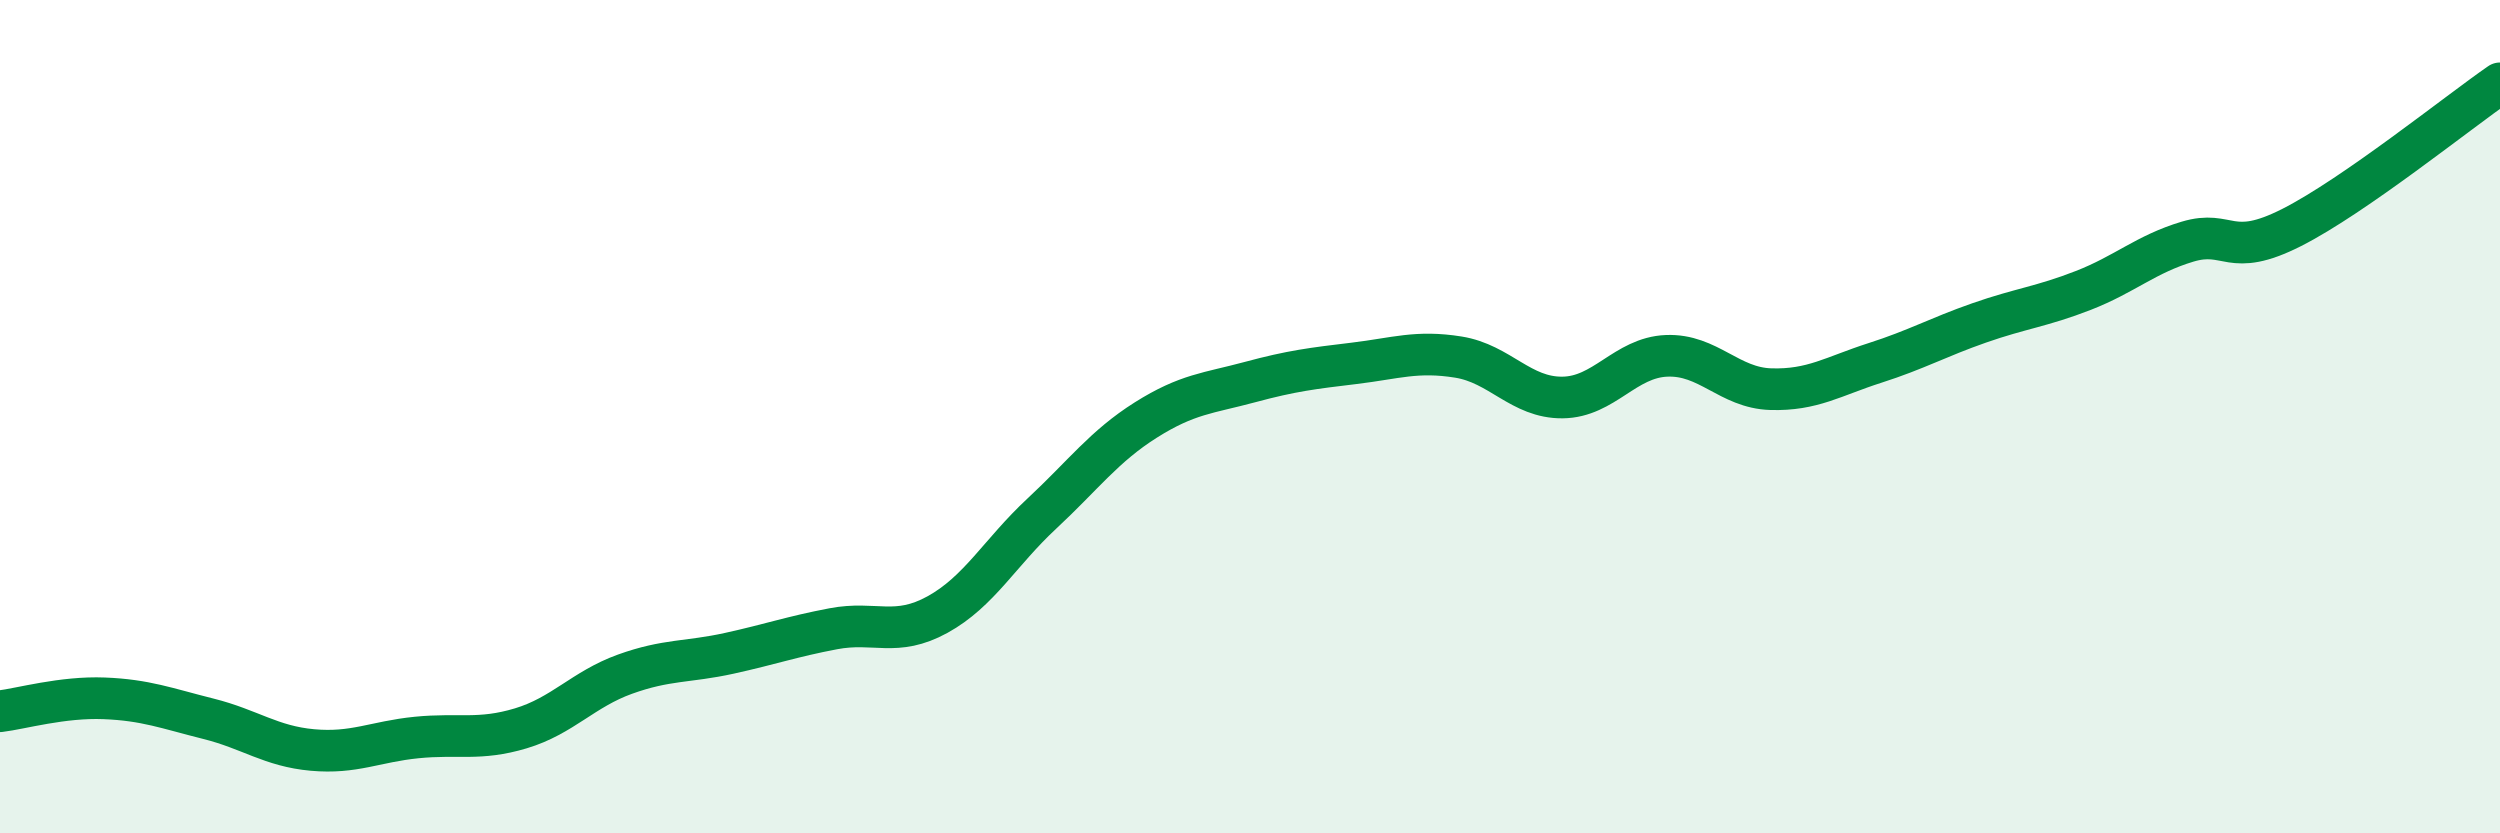
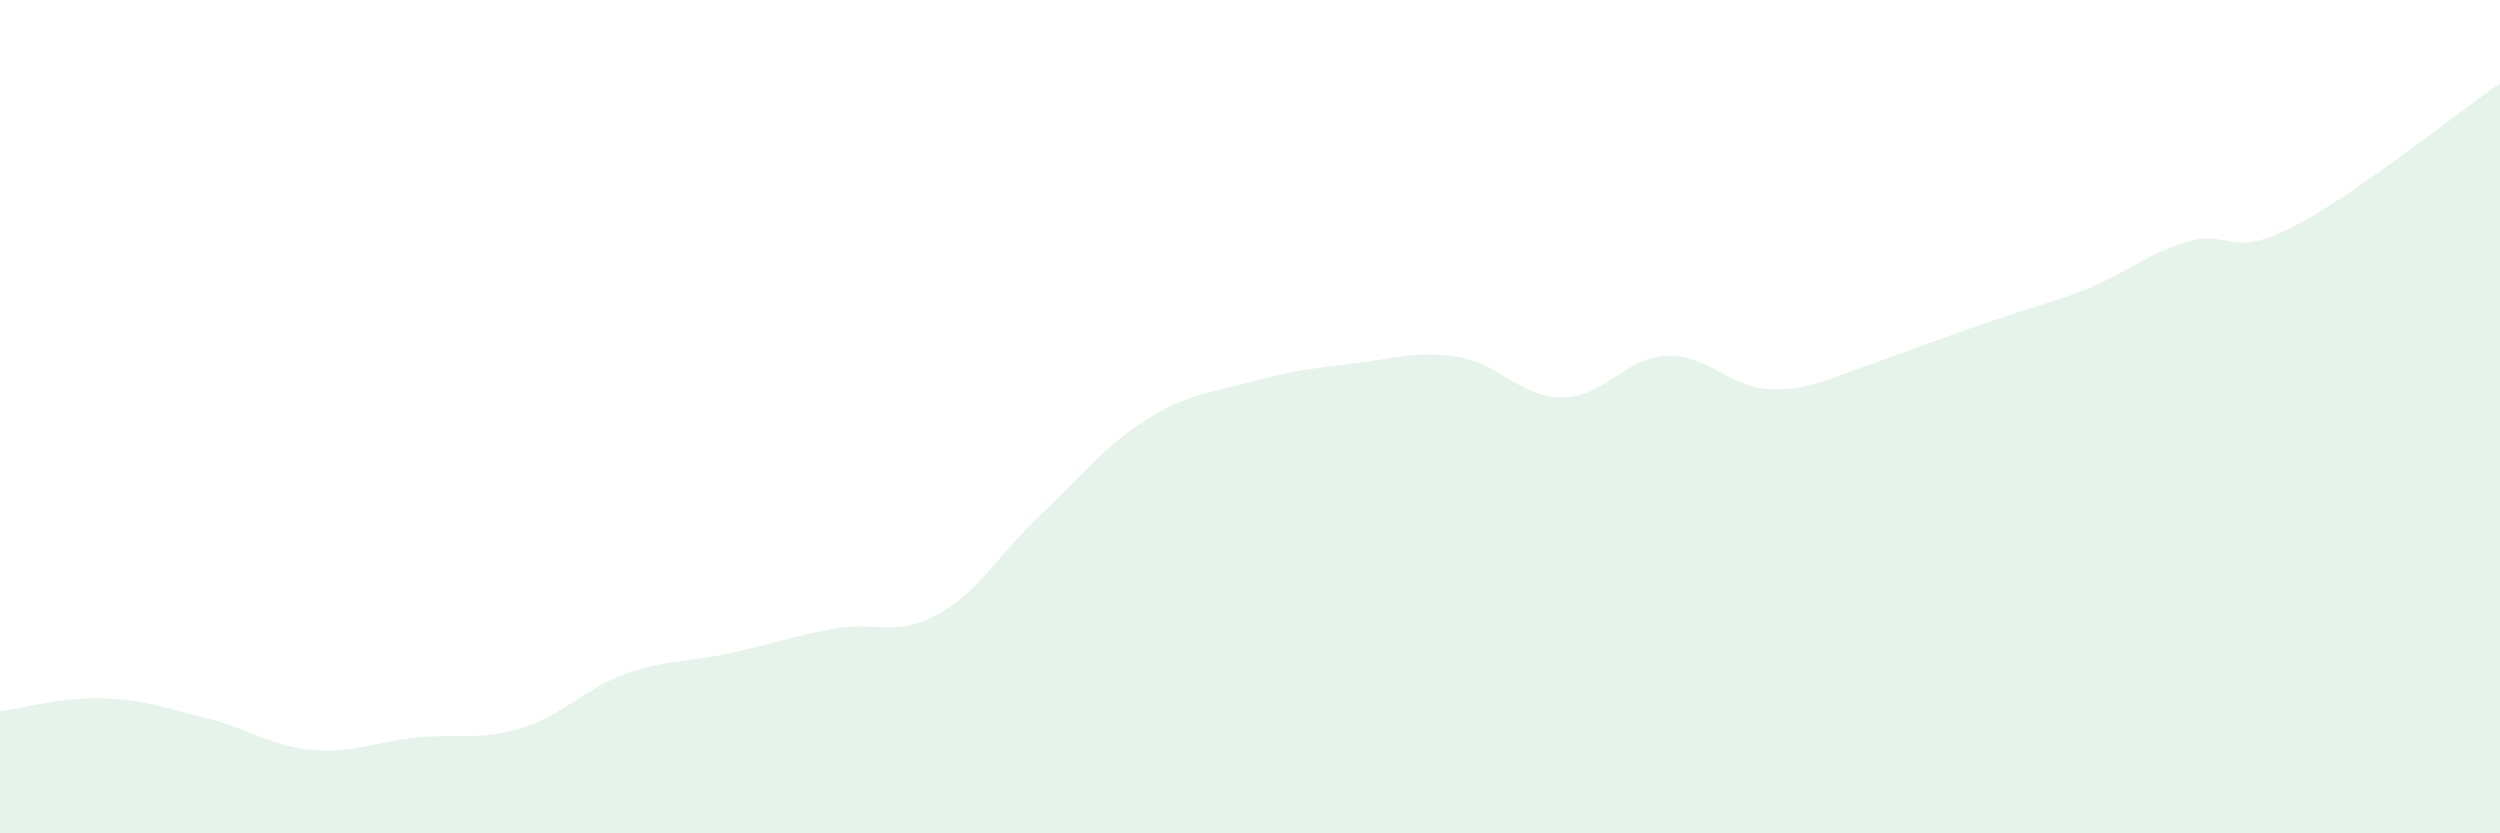
<svg xmlns="http://www.w3.org/2000/svg" width="60" height="20" viewBox="0 0 60 20">
-   <path d="M 0,17.07 C 0.5,17.01 1.5,16.72 2.5,16.76 C 3.5,16.8 4,17 5,17.25 C 6,17.5 6.5,17.91 7.5,18 C 8.5,18.09 9,17.8 10,17.7 C 11,17.6 11.5,17.78 12.5,17.48 C 13.5,17.18 14,16.54 15,16.18 C 16,15.82 16.5,15.9 17.5,15.68 C 18.5,15.46 19,15.28 20,15.09 C 21,14.9 21.5,15.3 22.5,14.75 C 23.5,14.2 24,13.26 25,12.33 C 26,11.4 26.5,10.71 27.5,10.08 C 28.5,9.45 29,9.44 30,9.17 C 31,8.9 31.5,8.84 32.5,8.72 C 33.5,8.6 34,8.41 35,8.57 C 36,8.73 36.5,9.55 37.5,9.54 C 38.5,9.53 39,8.58 40,8.54 C 41,8.5 41.5,9.31 42.5,9.34 C 43.5,9.37 44,9.03 45,8.71 C 46,8.39 46.5,8.1 47.5,7.75 C 48.5,7.4 49,7.36 50,6.97 C 51,6.58 51.5,6.1 52.5,5.8 C 53.5,5.5 53.5,6.22 55,5.46 C 56.5,4.7 59,2.69 60,2L60 20L0 20Z" fill="#008740" opacity="0.1" stroke-linecap="round" stroke-linejoin="round" />
-   <path d="M 0,17.07 C 0.5,17.01 1.5,16.72 2.5,16.76 C 3.5,16.8 4,17 5,17.25 C 6,17.5 6.5,17.91 7.5,18 C 8.5,18.09 9,17.8 10,17.7 C 11,17.6 11.5,17.78 12.5,17.48 C 13.5,17.18 14,16.54 15,16.18 C 16,15.82 16.5,15.9 17.5,15.68 C 18.5,15.46 19,15.28 20,15.09 C 21,14.9 21.5,15.3 22.5,14.75 C 23.5,14.2 24,13.26 25,12.33 C 26,11.4 26.5,10.71 27.5,10.08 C 28.5,9.45 29,9.44 30,9.17 C 31,8.9 31.5,8.84 32.5,8.72 C 33.5,8.6 34,8.41 35,8.57 C 36,8.73 36.5,9.55 37.5,9.54 C 38.5,9.53 39,8.58 40,8.54 C 41,8.5 41.5,9.31 42.5,9.34 C 43.5,9.37 44,9.03 45,8.71 C 46,8.39 46.5,8.1 47.5,7.75 C 48.5,7.4 49,7.36 50,6.97 C 51,6.58 51.5,6.1 52.5,5.8 C 53.5,5.5 53.5,6.22 55,5.46 C 56.5,4.7 59,2.69 60,2" stroke="#008740" stroke-width="1" fill="none" stroke-linecap="round" stroke-linejoin="round" />
+   <path d="M 0,17.07 C 0.5,17.01 1.5,16.72 2.5,16.76 C 3.5,16.8 4,17 5,17.25 C 6,17.5 6.5,17.91 7.5,18 C 8.5,18.09 9,17.8 10,17.7 C 11,17.6 11.5,17.78 12.5,17.48 C 13.5,17.18 14,16.54 15,16.18 C 16,15.82 16.5,15.9 17.5,15.68 C 18.5,15.46 19,15.28 20,15.09 C 21,14.9 21.5,15.3 22.5,14.75 C 23.5,14.2 24,13.26 25,12.33 C 26,11.4 26.5,10.71 27.5,10.08 C 28.5,9.45 29,9.44 30,9.17 C 31,8.9 31.5,8.84 32.5,8.72 C 33.5,8.6 34,8.41 35,8.57 C 36,8.73 36.5,9.55 37.5,9.54 C 38.5,9.53 39,8.58 40,8.54 C 41,8.5 41.5,9.31 42.5,9.34 C 43.5,9.37 44,9.03 45,8.71 C 48.5,7.4 49,7.36 50,6.97 C 51,6.58 51.5,6.1 52.5,5.8 C 53.5,5.5 53.5,6.22 55,5.46 C 56.5,4.7 59,2.69 60,2L60 20L0 20Z" fill="#008740" opacity="0.1" stroke-linecap="round" stroke-linejoin="round" />
</svg>